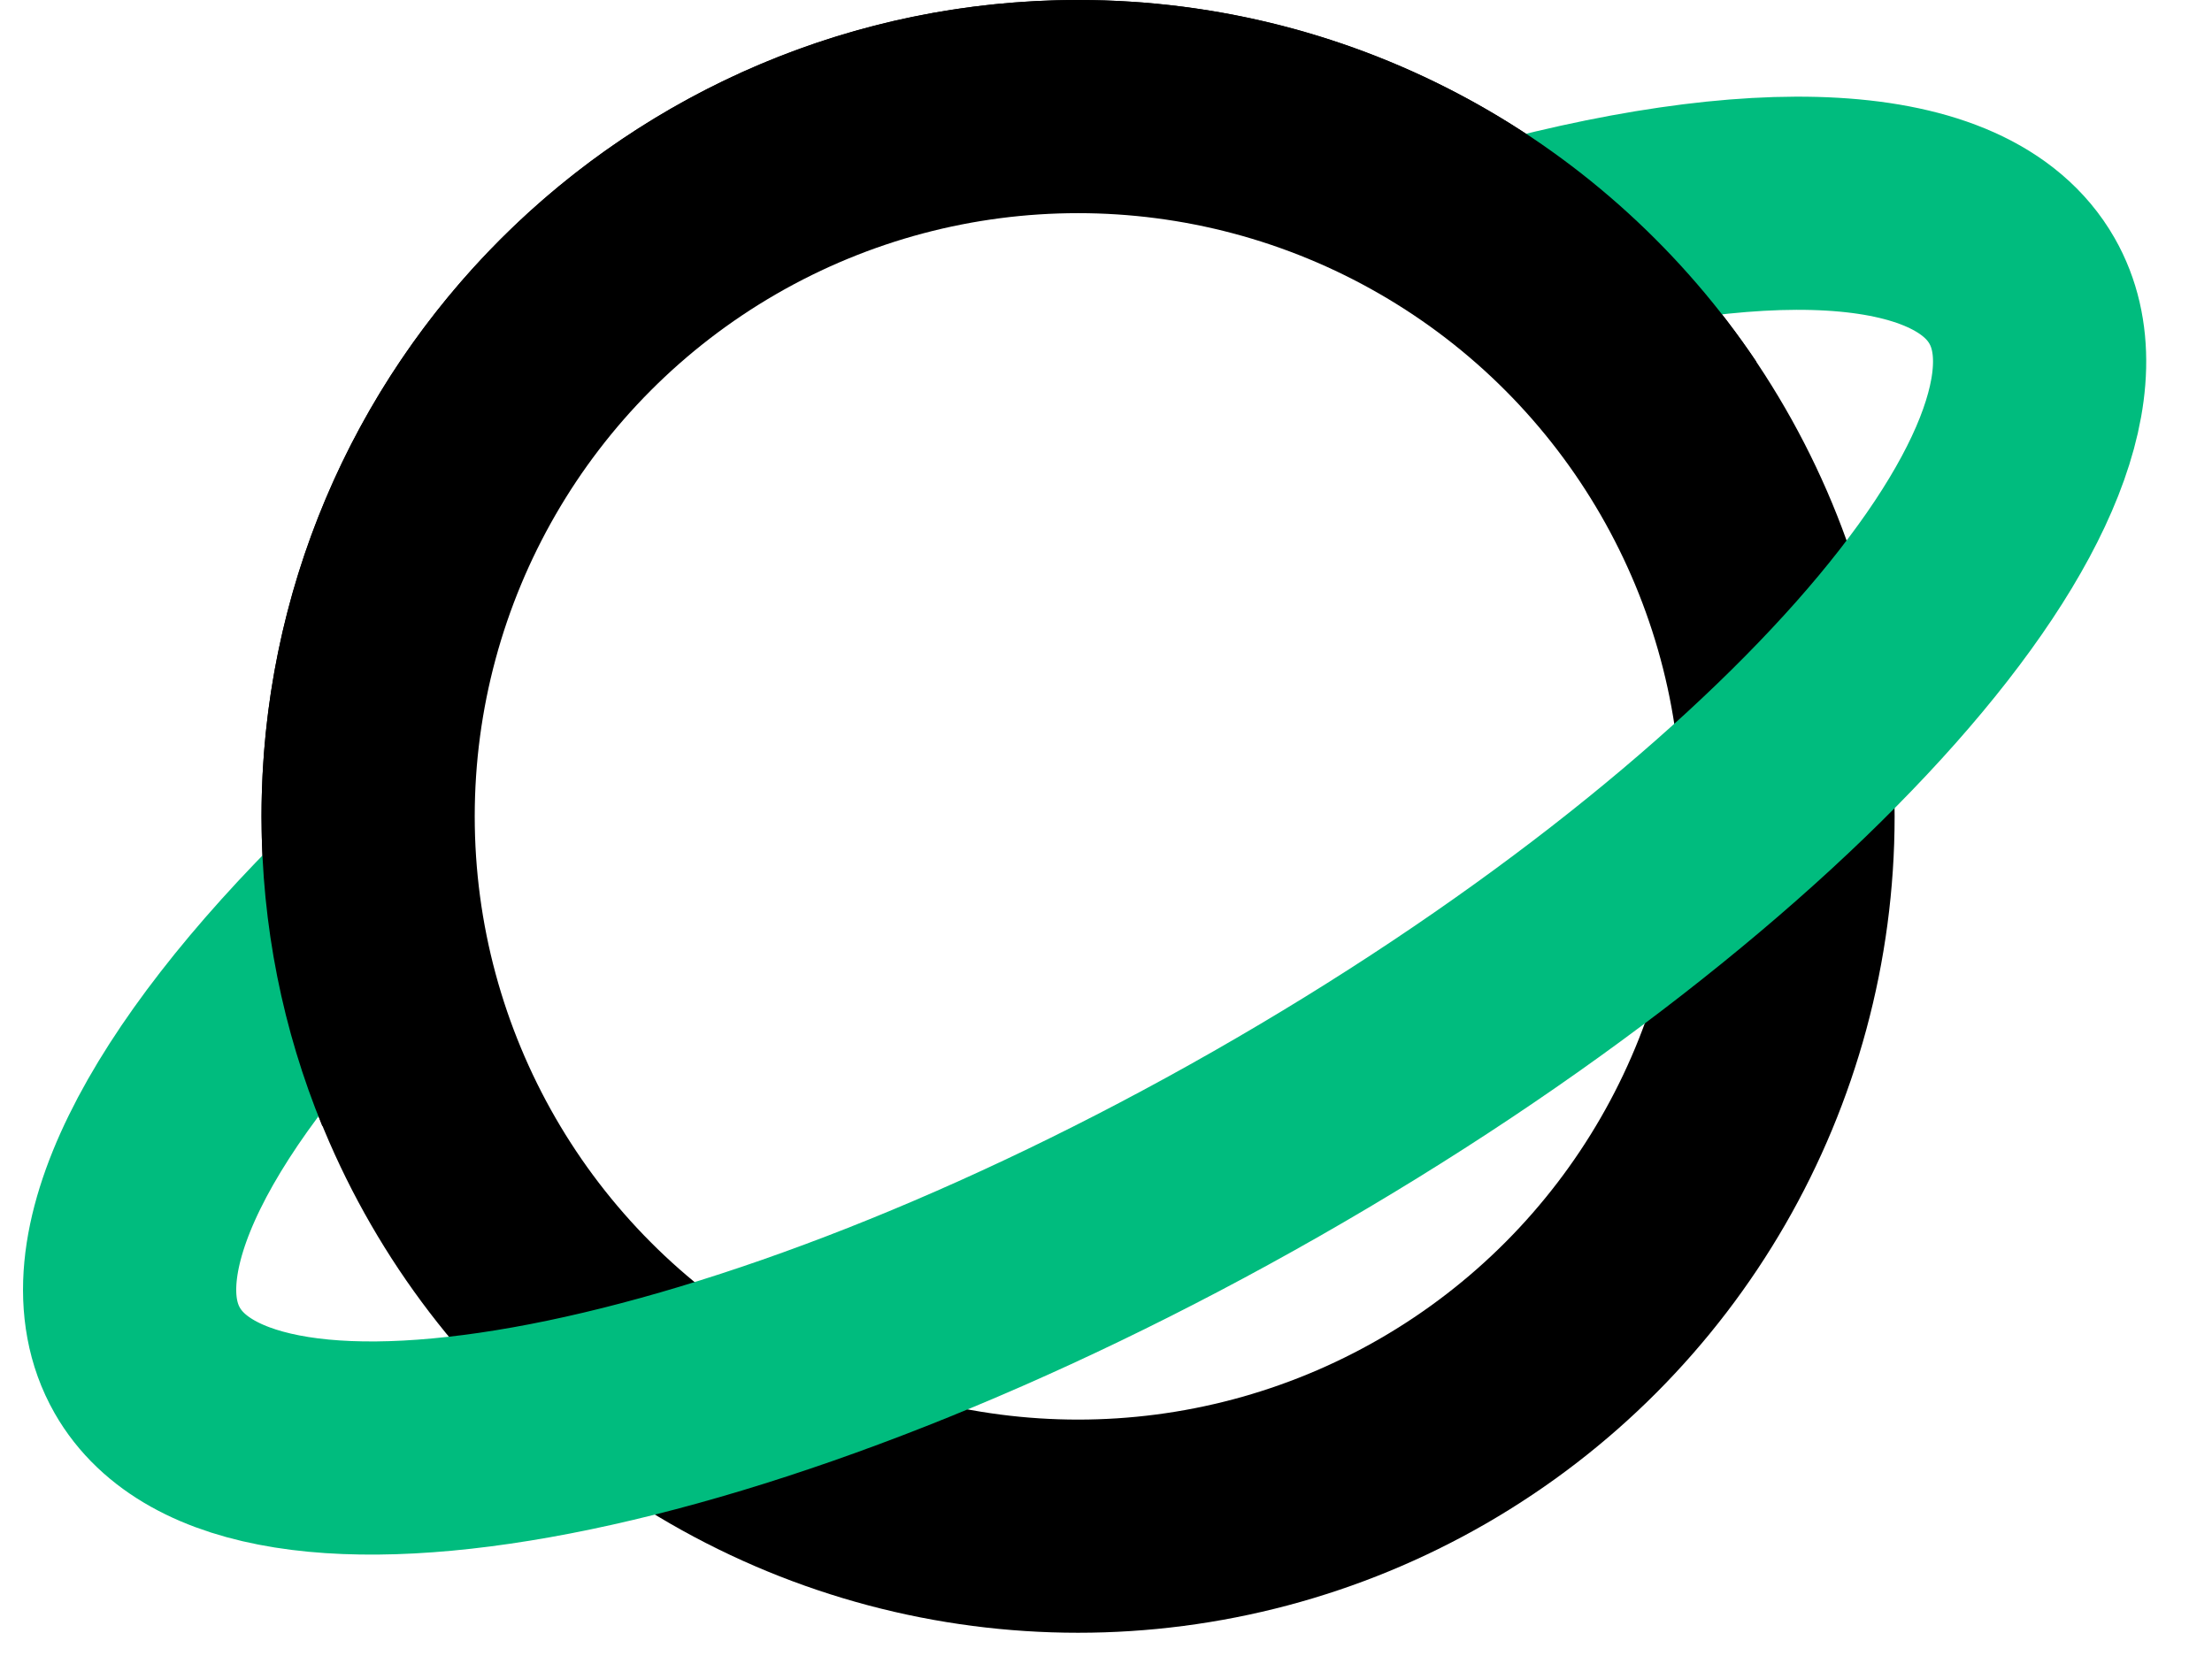
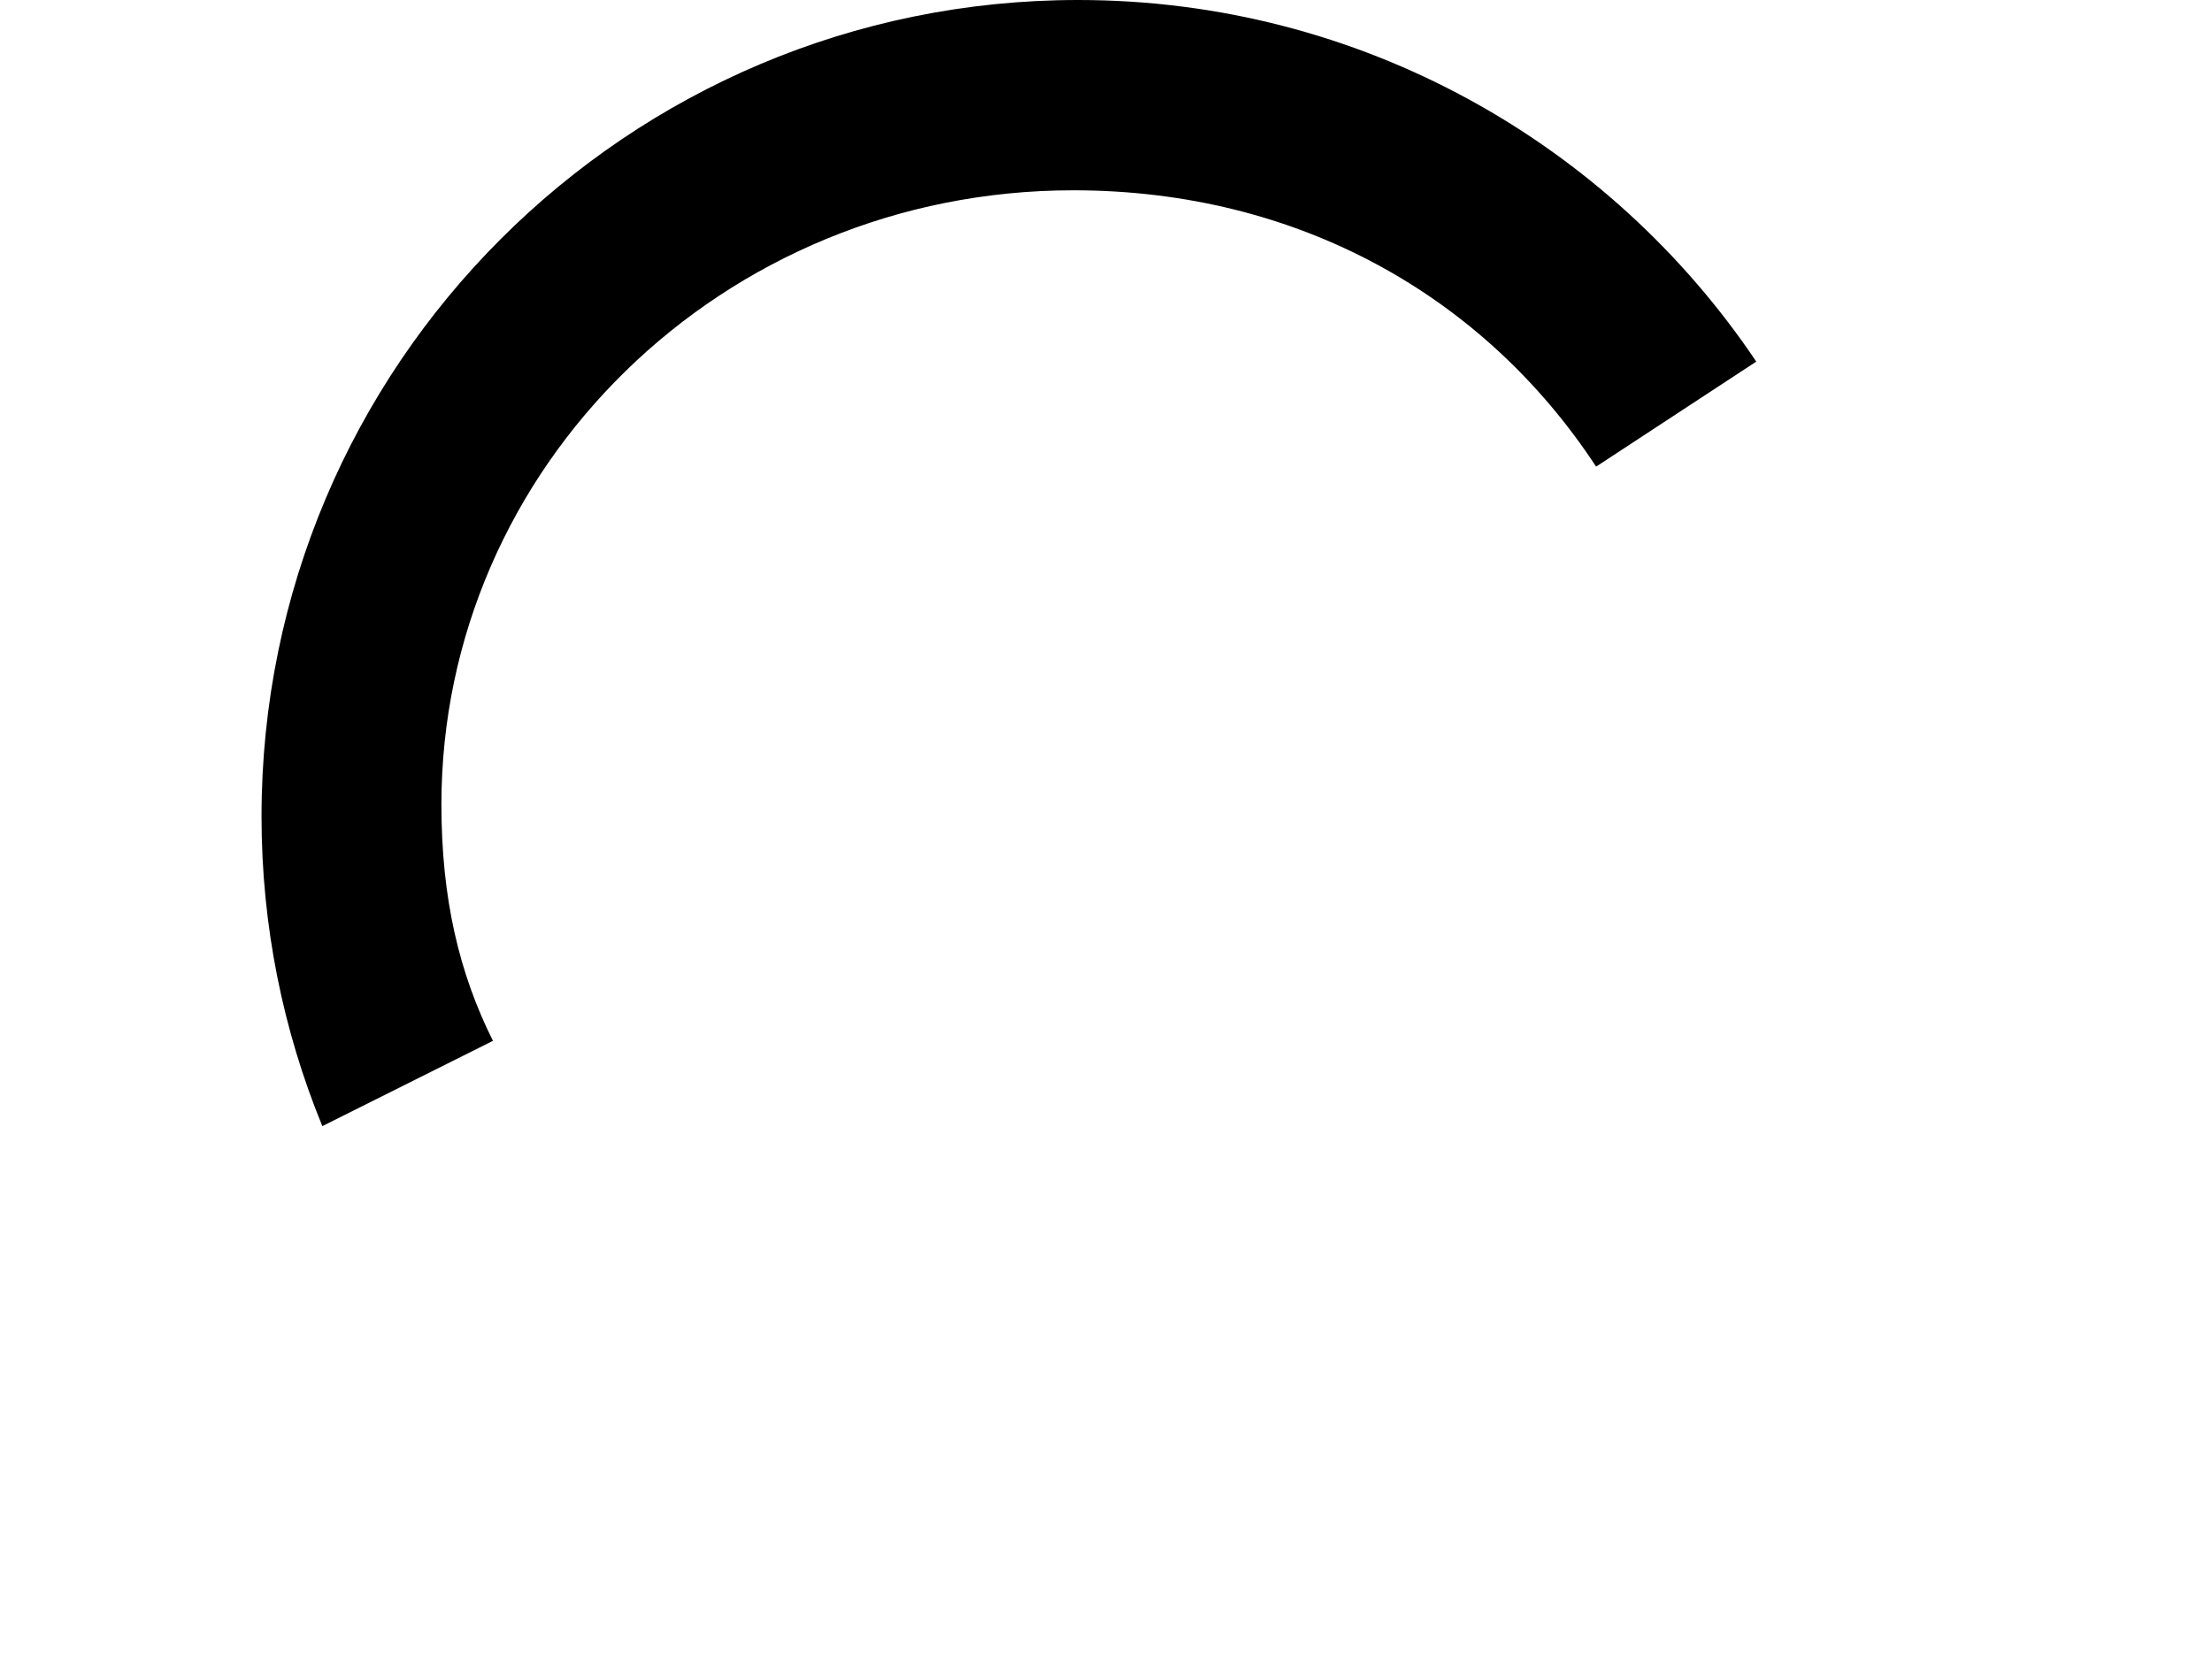
<svg xmlns="http://www.w3.org/2000/svg" width="83" height="63" viewBox="0 0 83 63" fill="none">
-   <circle cx="40.452" cy="30.639" r="26.639" stroke="black" stroke-width="8" />
-   <path d="M55.771 9.551C65.84 6.682 73.598 6.932 75.871 10.916C79.635 17.512 66.938 31.845 47.513 42.929C28.087 54.014 9.288 57.653 5.525 51.057C3.336 47.222 6.713 40.771 13.741 33.864" stroke="#00BC7E" stroke-width="8" />
  <path fill-rule="evenodd" clip-rule="evenodd" d="M16.563 30.193C16.563 17.553 27.087 7.142 40.273 7.142C48.735 7.142 55.705 11.132 59.89 17.513L65.9 13.571C60.4 5.386 51.055 0 40.452 0C23.53 0 9.813 13.717 9.813 30.639C9.813 34.754 10.624 38.679 12.095 42.264L18.497 39.063C17.233 36.535 16.563 33.731 16.563 30.193Z" fill="black" />
</svg>